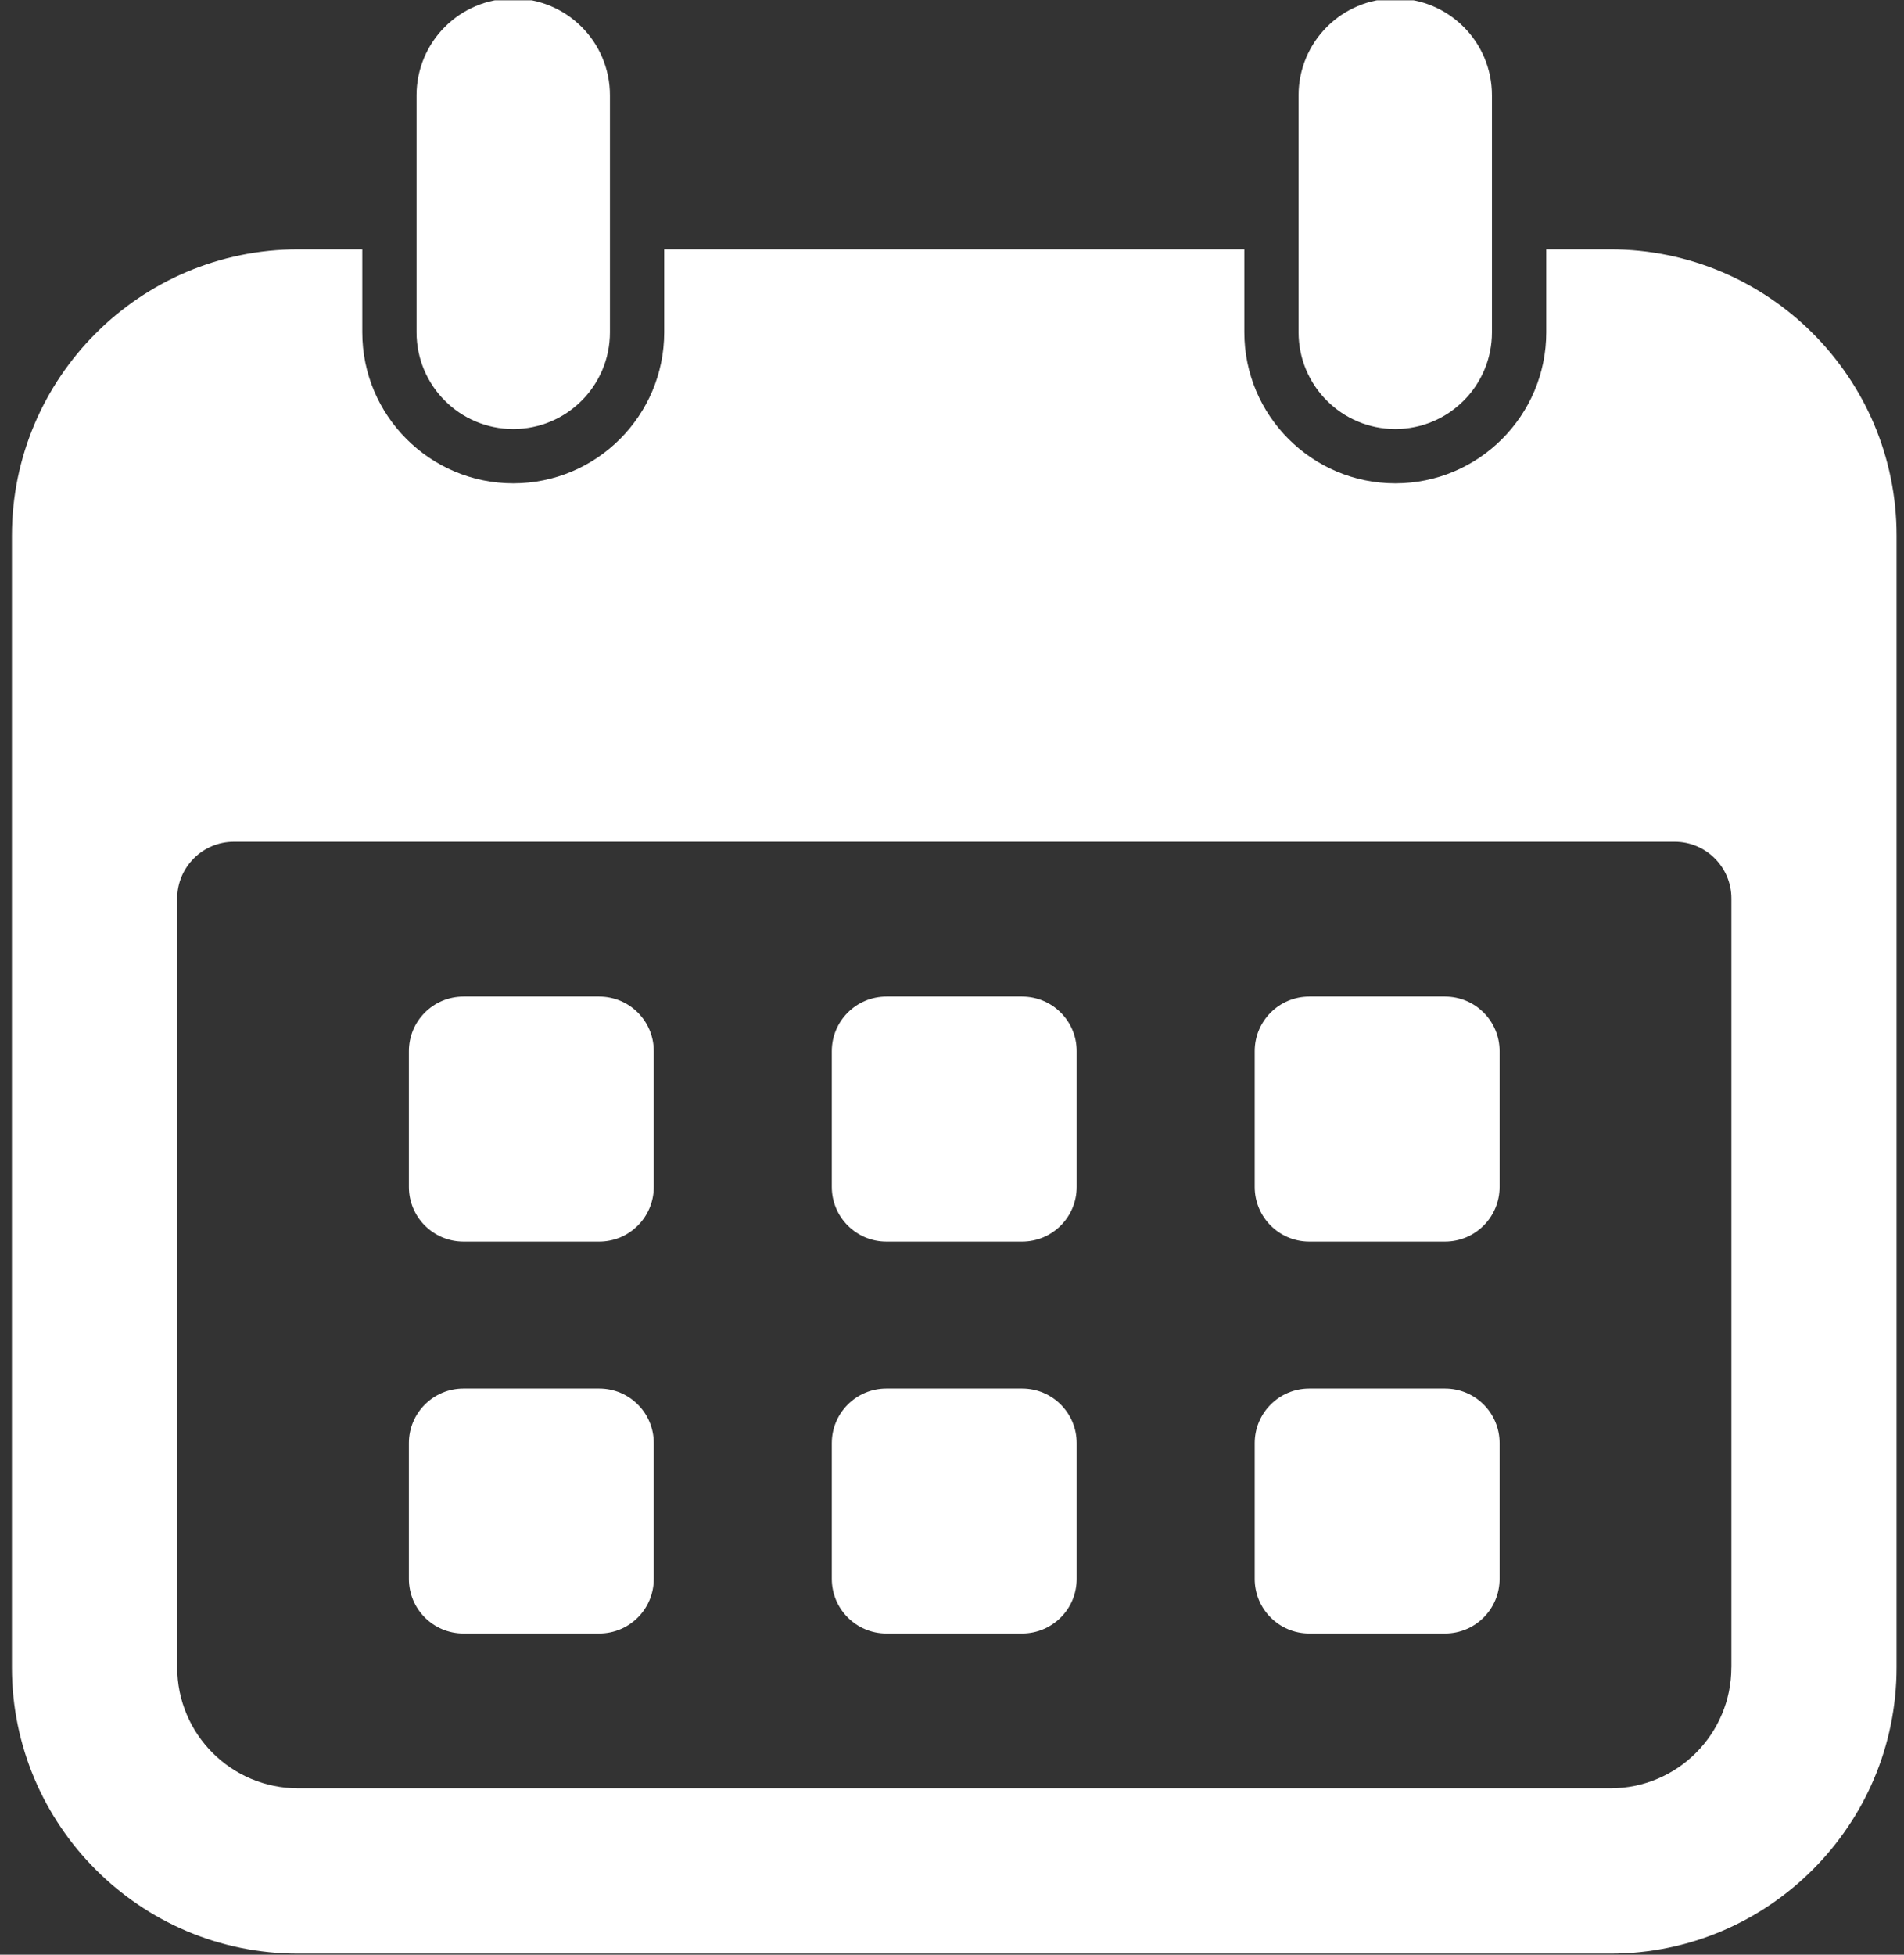
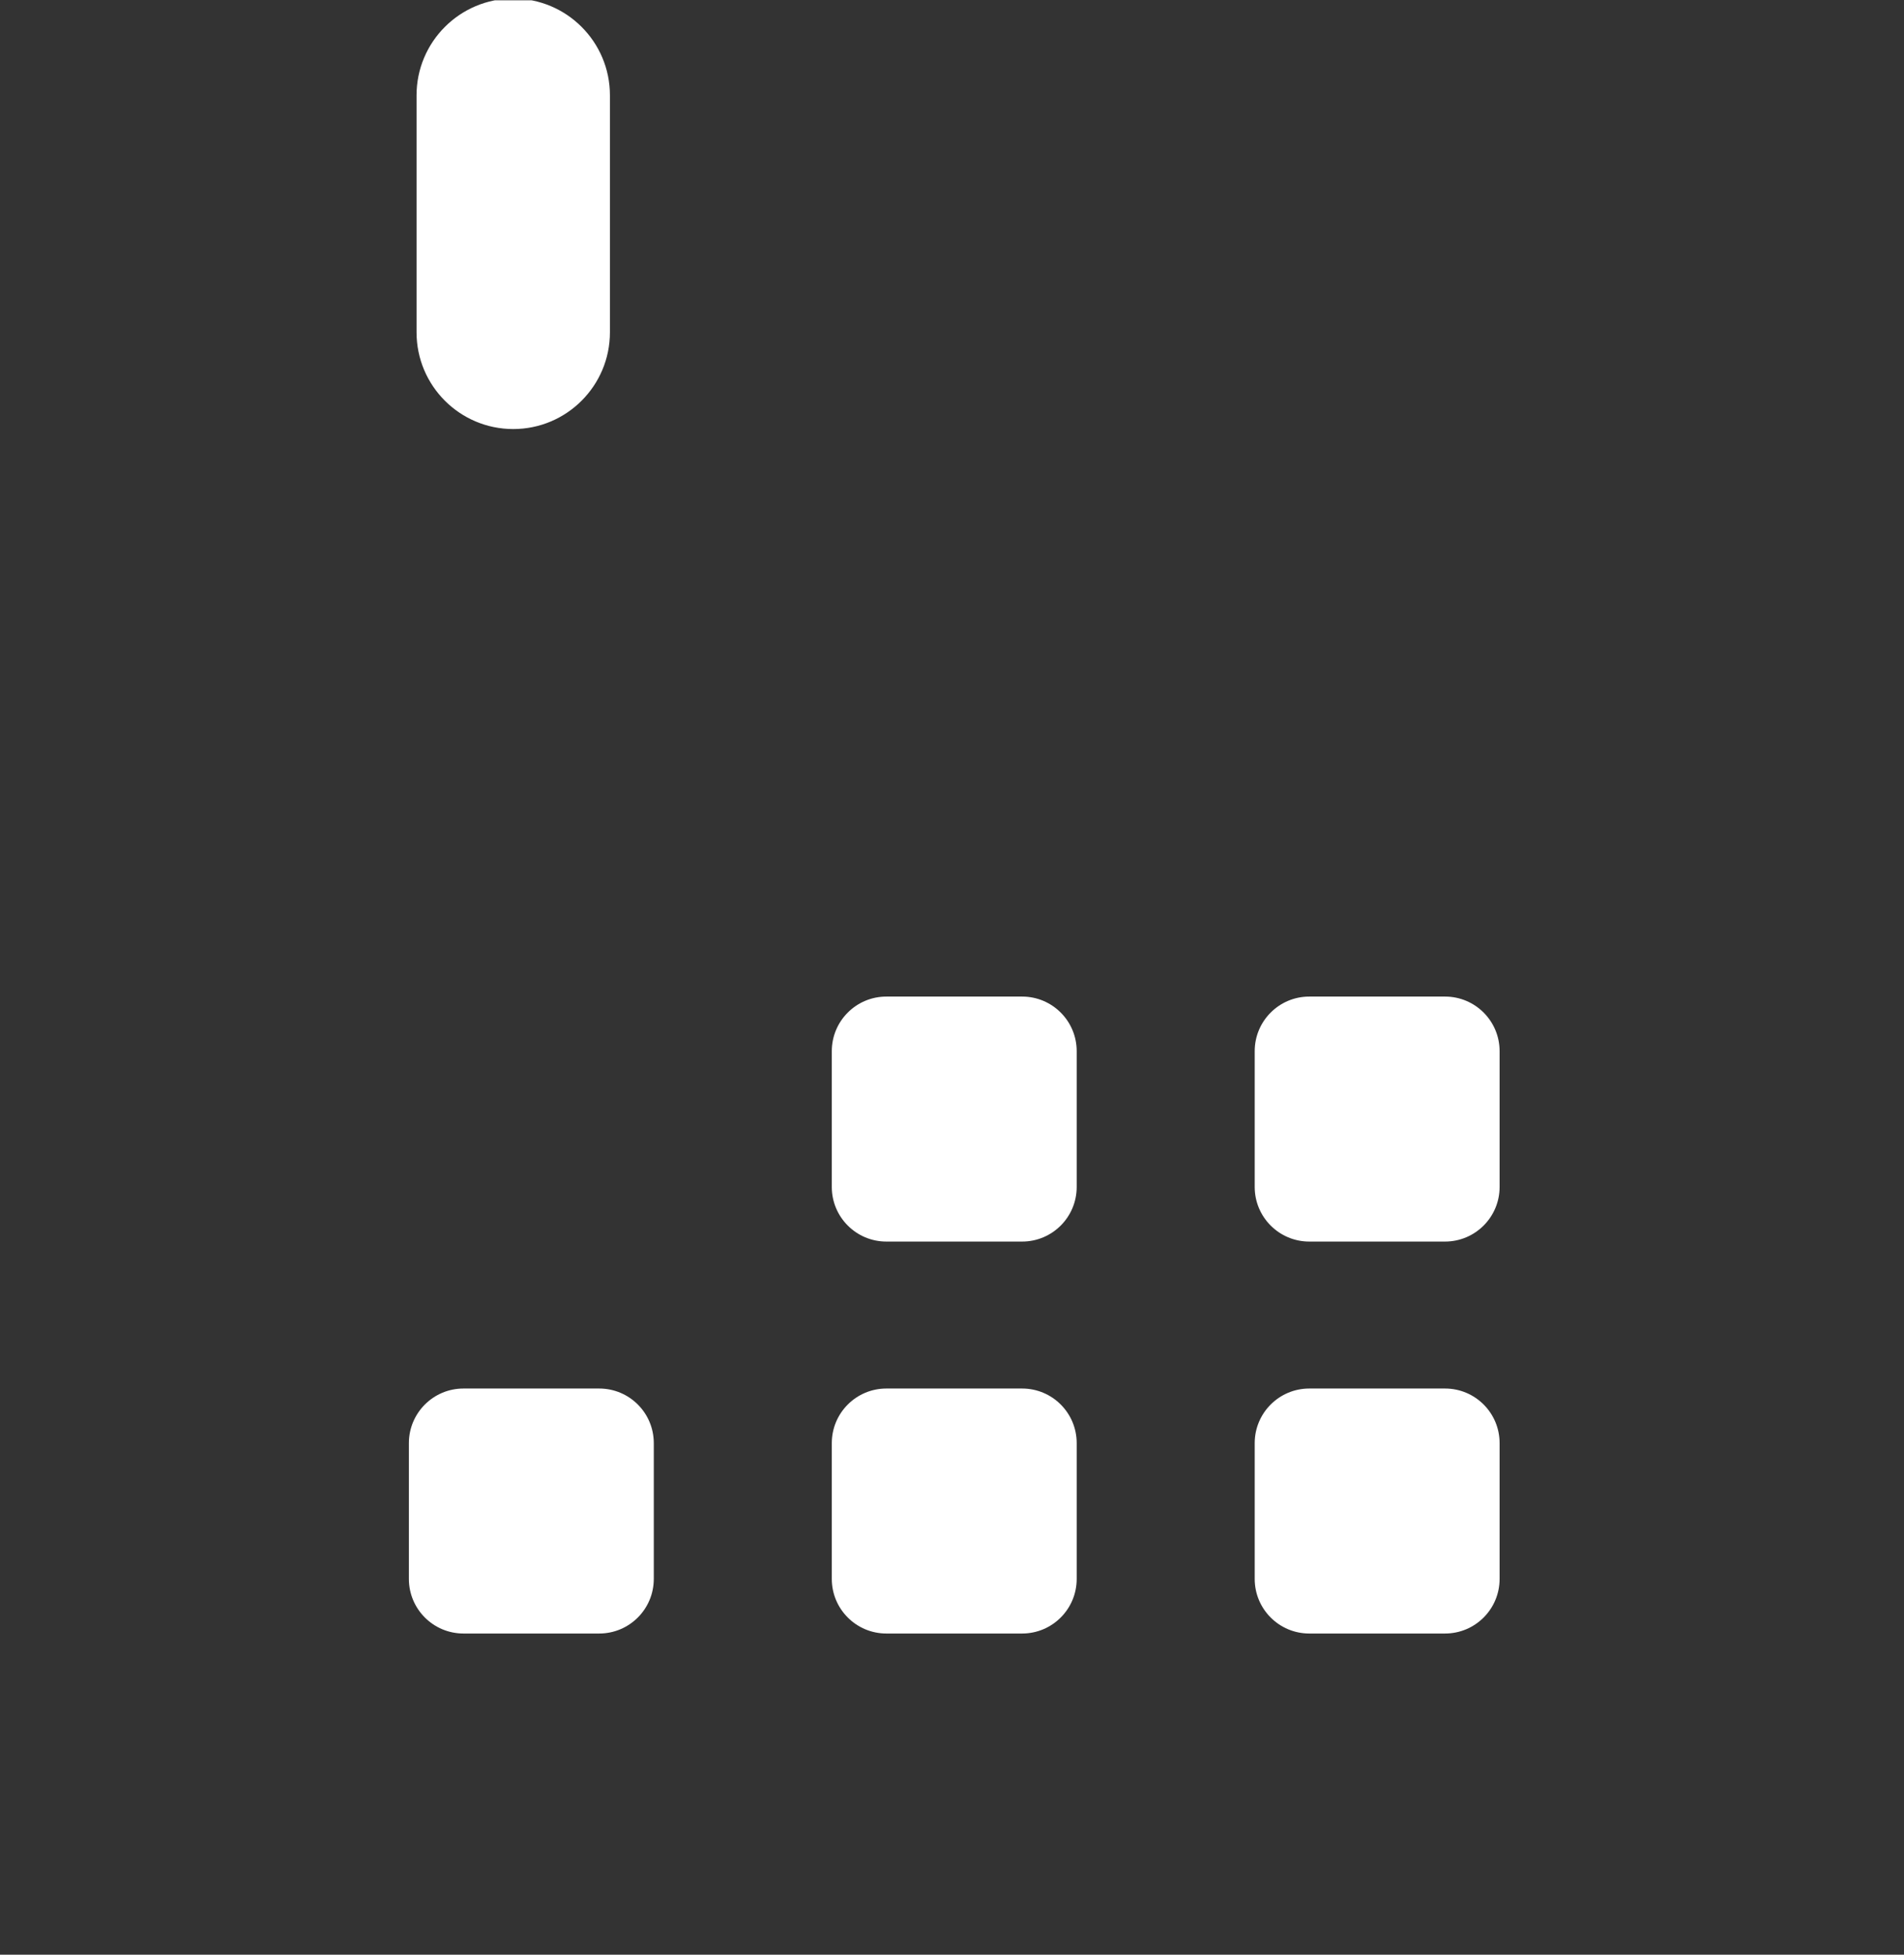
<svg xmlns="http://www.w3.org/2000/svg" version="1.2" preserveAspectRatio="xMidYMid meet" height="1056" viewBox="0 0 771.75 792" zoomAndPan="magnify" width="1029">
  <rect x="0" y="0" width="771.75" height="792" fill="#333333" stroke="none" />
  <defs>
    <clipPath id="55c27660eb">
      <path d="M 168 0.129 L 248 0.129 L 248 174 L 168 174 Z M 168 0.129" />
    </clipPath>
    <clipPath id="002e9a26de">
-       <path d="M 4 101 L 769 101 L 769 791.871 L 4 791.871 Z M 4 101" />
-     </clipPath>
+       </clipPath>
    <clipPath id="ca2cbc3ae4">
-       <path d="M 526 0.129 L 605 0.129 L 605 174 L 526 174 Z M 526 0.129" />
-     </clipPath>
+       </clipPath>
    <clipPath id="56fd6555a3">
      <path d="M 295.938 192.391 L 364.355 192.391 L 364.355 271 L 295.938 271 Z M 295.938 192.391" />
    </clipPath>
  </defs>
  <g id="5abd3d79e5">
-     <path d="M 242.879 403.789 L 187.859 403.789 C 175.641 403.789 165.734 413.691 165.734 425.91 L 165.734 480.934 C 165.734 493.148 175.641 503.055 187.859 503.055 L 242.879 503.055 C 255.098 503.055 265 493.148 265 480.934 L 265 425.91 C 265 413.691 255.098 403.789 242.879 403.789 Z M 242.879 403.789" style="stroke:none;fill-rule:nonzero;fill:#ffffff;fill-opacity:1;" />
    <path d="M 242.879 562.602 L 187.859 562.602 C 175.641 562.602 165.734 572.508 165.734 584.723 L 165.734 639.746 C 165.734 651.965 175.641 661.867 187.859 661.867 L 242.879 661.867 C 255.098 661.867 265 651.965 265 639.746 L 265 584.723 C 265 572.484 255.098 562.602 242.879 562.602 Z M 242.879 562.602" style="stroke:none;fill-rule:nonzero;fill:#ffffff;fill-opacity:1;" />
    <path d="M 414.297 403.789 L 359.273 403.789 C 347.059 403.789 337.152 413.691 337.152 425.91 L 337.152 480.934 C 337.152 493.148 347.059 503.055 359.273 503.055 L 414.297 503.055 C 426.516 503.055 436.418 493.148 436.418 480.934 L 436.418 425.91 C 436.418 413.691 426.516 403.789 414.297 403.789 Z M 414.297 403.789" style="stroke:none;fill-rule:nonzero;fill:#ffffff;fill-opacity:1;" />
    <path d="M 414.297 562.602 L 359.273 562.602 C 347.059 562.602 337.152 572.508 337.152 584.723 L 337.152 639.746 C 337.152 651.965 347.059 661.867 359.273 661.867 L 414.297 661.867 C 426.516 661.867 436.418 651.965 436.418 639.746 L 436.418 584.723 C 436.418 572.484 426.516 562.602 414.297 562.602 Z M 414.297 562.602" style="stroke:none;fill-rule:nonzero;fill:#ffffff;fill-opacity:1;" />
    <path d="M 585.715 403.789 L 530.691 403.789 C 518.473 403.789 508.57 413.691 508.57 425.91 L 508.57 480.934 C 508.57 493.148 518.473 503.055 530.691 503.055 L 585.715 503.055 C 597.93 503.055 607.836 493.148 607.836 480.934 L 607.836 425.91 C 607.836 413.691 597.93 403.789 585.715 403.789 Z M 585.715 403.789" style="stroke:none;fill-rule:nonzero;fill:#ffffff;fill-opacity:1;" />
    <path d="M 585.715 562.602 L 530.691 562.602 C 518.473 562.602 508.57 572.508 508.57 584.723 L 508.57 639.746 C 508.57 651.965 518.473 661.867 530.691 661.867 L 585.715 661.867 C 597.93 661.867 607.836 651.965 607.836 639.746 L 607.836 584.723 C 607.836 572.484 597.93 562.602 585.715 562.602 Z M 585.715 562.602" style="stroke:none;fill-rule:nonzero;fill:#ffffff;fill-opacity:1;" />
    <g clip-path="url(#55c27660eb)" clip-rule="nonzero">
      <path d="M 208.031 173.84 C 229.688 173.84 247.223 156.281 247.223 134.648 L 247.223 38.609 C 247.223 16.953 229.668 -0.582 208.031 -0.582 C 186.398 -0.582 168.84 16.973 168.84 38.609 L 168.84 134.648 C 168.84 156.281 186.375 173.84 208.031 173.84 Z M 208.031 173.84" style="stroke:none;fill-rule:nonzero;fill:#ffffff;fill-opacity:1;" />
    </g>
    <g clip-path="url(#002e9a26de)" clip-rule="nonzero">
      <path d="M 652.77 101.039 L 626.75 101.039 L 626.75 134.648 C 626.75 168.398 599.312 195.84 565.559 195.84 C 531.809 195.84 504.367 168.379 504.367 134.648 L 504.367 101.039 L 269.223 101.039 L 269.223 134.648 C 269.223 168.398 241.785 195.84 208.031 195.84 C 174.281 195.84 146.84 168.379 146.84 134.648 L 146.84 101.039 L 120.801 101.039 C 56.848 101.039 4.832 153.055 4.832 217.027 L 4.832 675.586 C 4.832 739.539 56.848 791.578 120.801 791.578 L 652.75 791.578 C 716.703 791.578 768.738 739.559 768.738 675.586 L 768.738 217.008 C 768.762 153.055 716.723 101.039 652.77 101.039 Z M 701.766 675.586 C 701.766 702.641 679.824 724.582 652.77 724.582 L 120.82 724.582 C 93.766 724.582 71.828 702.641 71.828 675.586 L 71.828 364.051 C 71.828 351.363 82.117 341.074 94.801 341.074 L 678.809 341.074 C 691.496 341.074 701.785 351.363 701.785 364.051 L 701.785 675.586 Z M 701.766 675.586" style="stroke:none;fill-rule:nonzero;fill:#ffffff;fill-opacity:1;" />
    </g>
    <g clip-path="url(#ca2cbc3ae4)" clip-rule="nonzero">
      <path d="M 565.539 173.84 C 587.195 173.84 604.73 156.281 604.73 134.648 L 604.73 38.609 C 604.73 16.953 587.176 -0.582 565.539 -0.582 C 543.906 -0.582 526.348 16.973 526.348 38.609 L 526.348 134.648 C 526.348 156.281 543.906 173.84 565.539 173.84 Z M 565.539 173.84" style="stroke:none;fill-rule:nonzero;fill:#ffffff;fill-opacity:1;" />
    </g>
    <g clip-path="url(#56fd6555a3)" clip-rule="nonzero">
-       <path d="M 295.938 192.391 L 364.355 192.391 L 364.355 270.965 L 295.938 270.965 Z M 295.938 192.391" style="stroke:none;fill-rule:nonzero;fill:#ffffff;fill-opacity:1;" />
-     </g>
+       </g>
  </g>
</svg>